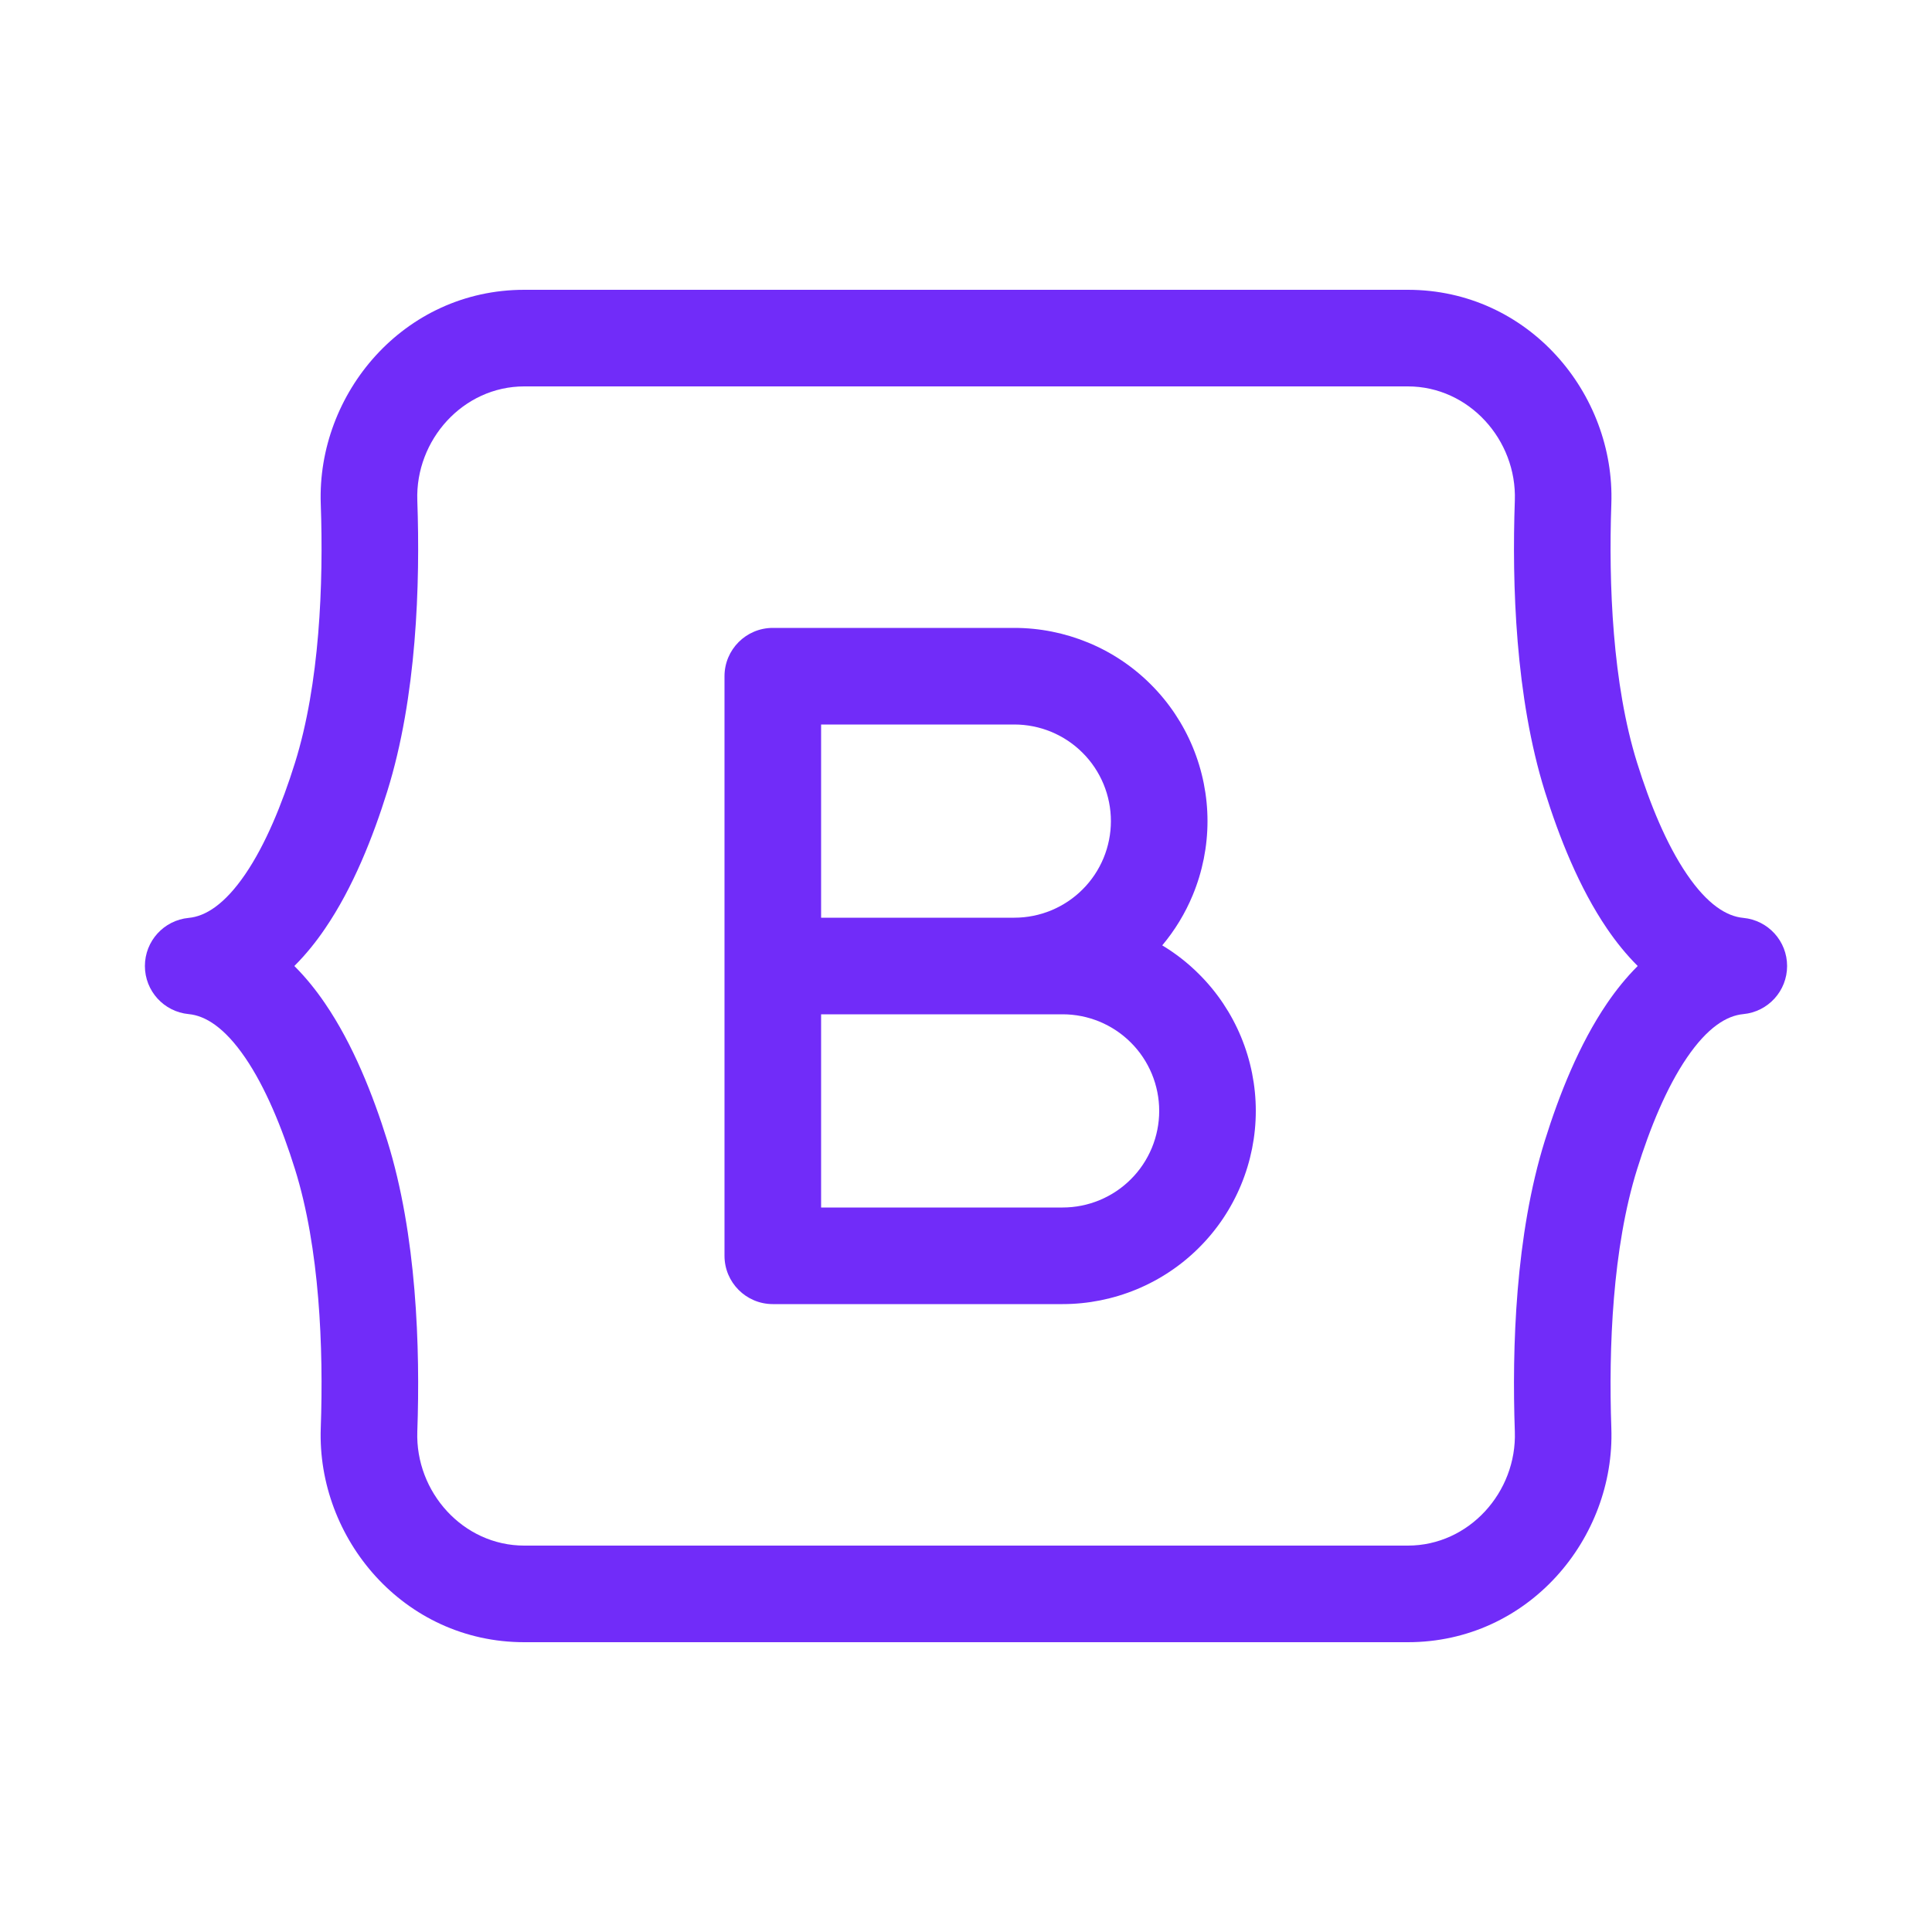
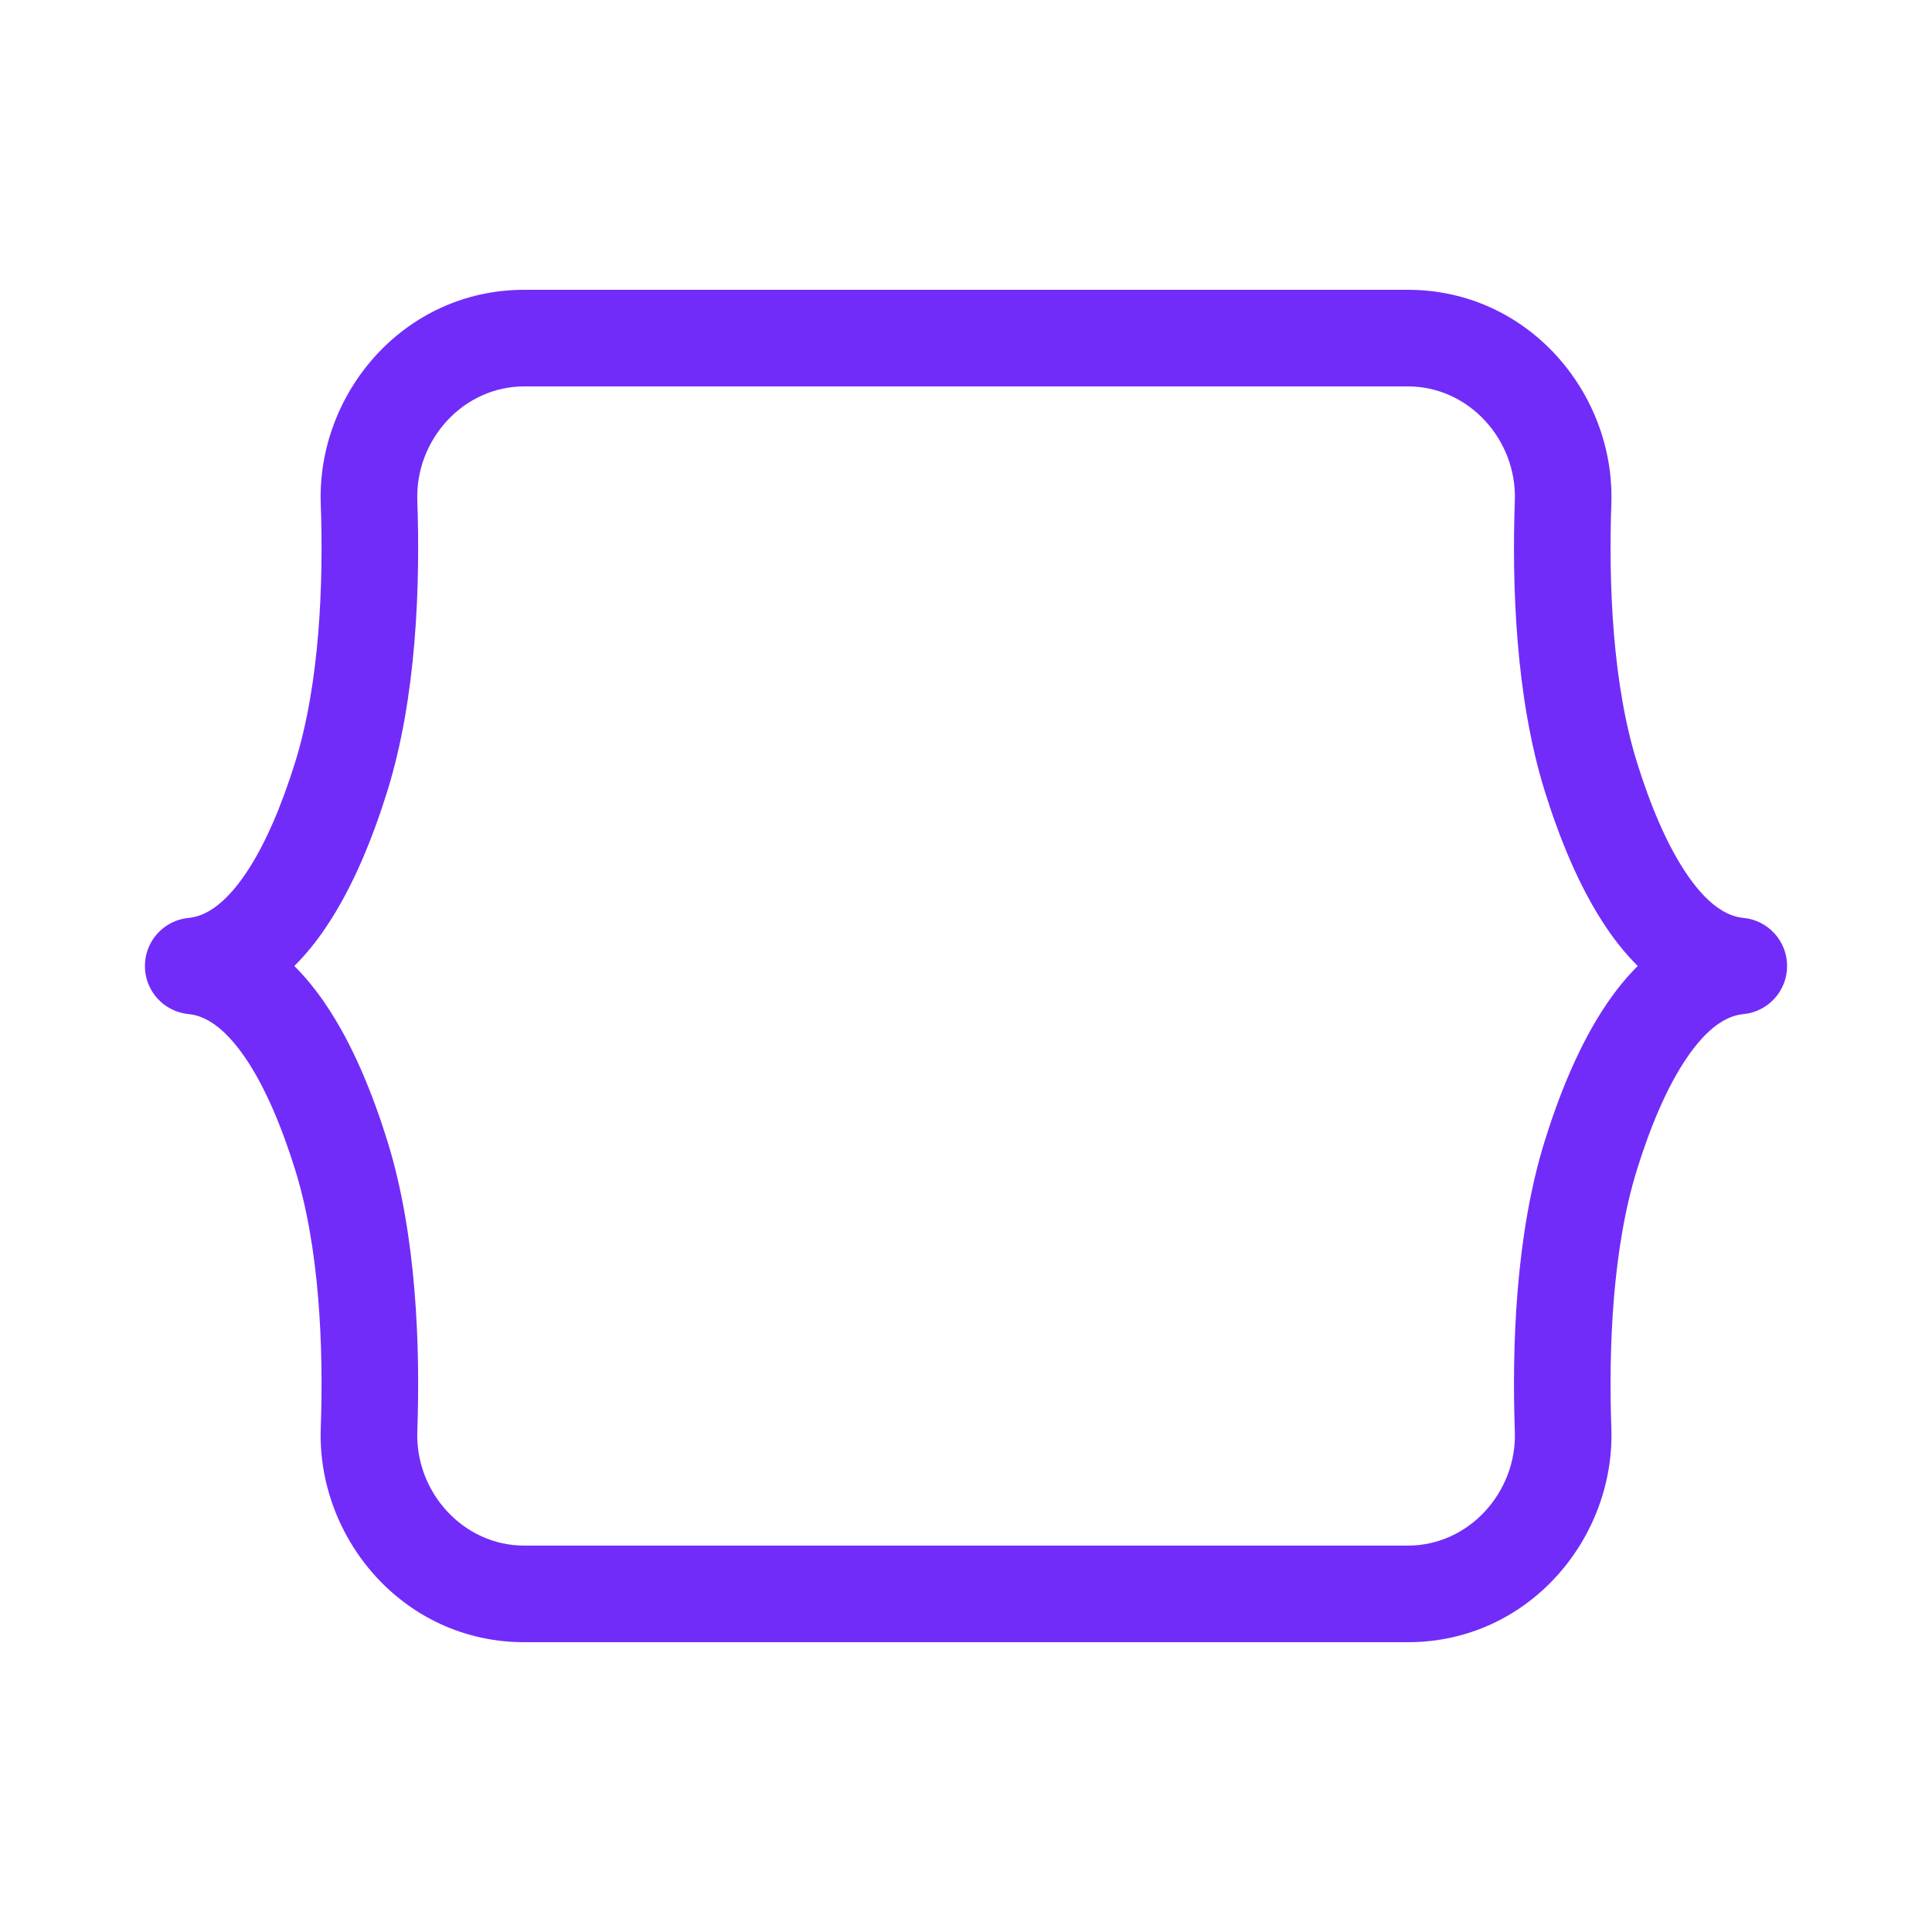
<svg xmlns="http://www.w3.org/2000/svg" fill="none" viewBox="0 0 40 40">
  <path fill="#712CF9" fill-rule="evenodd" d="M6.641 10.433C6.56 8.15 8.356 6 10.854 6H29.148C31.647 6 33.442 8.15 33.361 10.433C33.303 12.097 33.385 14.161 33.894 15.791C34.163 16.653 34.505 17.485 34.925 18.101C35.352 18.728 35.748 18.972 36.094 19.004C36.608 19.053 37 19.484 37 20C37 20.516 36.608 20.947 36.094 20.996C35.748 21.028 35.352 21.272 34.925 21.899C34.505 22.515 34.163 23.347 33.894 24.209C33.385 25.839 33.303 27.903 33.361 29.567C33.442 31.85 31.647 34 29.148 34H10.854C8.356 34 6.56 31.85 6.641 29.567C6.7 27.903 6.617 25.839 6.108 24.209C5.839 23.348 5.497 22.515 5.077 21.899C4.649 21.273 4.252 21.028 3.906 20.996C3.392 20.947 3 20.516 3 20C3 19.484 3.392 19.053 3.906 19.004C4.252 18.972 4.649 18.727 5.077 18.101C5.497 17.485 5.839 16.652 6.108 15.791C6.617 14.161 6.7 12.097 6.641 10.433ZM10.854 8C9.587 8 8.596 9.11 8.64 10.362C8.701 12.095 8.628 14.43 8.017 16.387C7.724 17.325 7.311 18.375 6.728 19.228C6.546 19.496 6.335 19.76 6.094 20C6.335 20.24 6.546 20.504 6.728 20.772C7.311 21.625 7.724 22.675 8.017 23.613C8.628 25.57 8.701 27.905 8.64 29.637C8.596 30.89 9.587 32 10.854 32H29.148C30.416 32 31.407 30.89 31.363 29.638C31.302 27.905 31.374 25.57 31.985 23.613C32.278 22.675 32.691 21.626 33.273 20.772C33.455 20.505 33.666 20.24 33.907 20C33.666 19.76 33.455 19.495 33.273 19.228C32.691 18.374 32.278 17.325 31.985 16.387C31.374 14.43 31.302 12.095 31.363 10.363C31.407 9.11 30.416 8 29.148 8H10.854Z" clip-rule="evenodd" />
-   <path fill="#712CF9" fill-rule="evenodd" d="M16 13C15.448 13 15 13.448 15 14V26C15 26.552 15.448 27 16 27H22C22.525 27 23.045 26.896 23.531 26.695C24.016 26.494 24.457 26.2 24.828 25.828C25.2 25.457 25.494 25.016 25.695 24.531C25.896 24.045 26 23.525 26 23C26 22.475 25.896 21.955 25.695 21.469C25.494 20.984 25.2 20.543 24.828 20.172C24.598 19.941 24.341 19.74 24.063 19.573C24.325 19.26 24.539 18.909 24.695 18.531C24.896 18.045 25 17.525 25 17C25 16.475 24.896 15.955 24.695 15.469C24.494 14.984 24.2 14.543 23.828 14.172C23.457 13.8 23.016 13.505 22.531 13.305C22.045 13.104 21.525 13 21 13H16ZM21 15H17V19H21C21.263 19 21.523 18.948 21.765 18.848C22.008 18.747 22.229 18.6 22.414 18.414C22.6 18.229 22.747 18.008 22.848 17.765C22.948 17.523 23 17.263 23 17C23 16.737 22.948 16.477 22.848 16.235C22.747 15.992 22.6 15.771 22.414 15.586C22.229 15.4 22.008 15.253 21.765 15.152C21.523 15.052 21.263 15 21 15ZM22 21H17V25H22C22.263 25 22.523 24.948 22.765 24.848C23.008 24.747 23.229 24.6 23.414 24.414C23.6 24.229 23.747 24.008 23.848 23.765C23.948 23.523 24 23.263 24 23C24 22.737 23.948 22.477 23.848 22.235C23.747 21.992 23.6 21.771 23.414 21.586C23.229 21.4 23.008 21.253 22.765 21.152C22.523 21.052 22.263 21 22 21Z" clip-rule="evenodd" />
</svg>